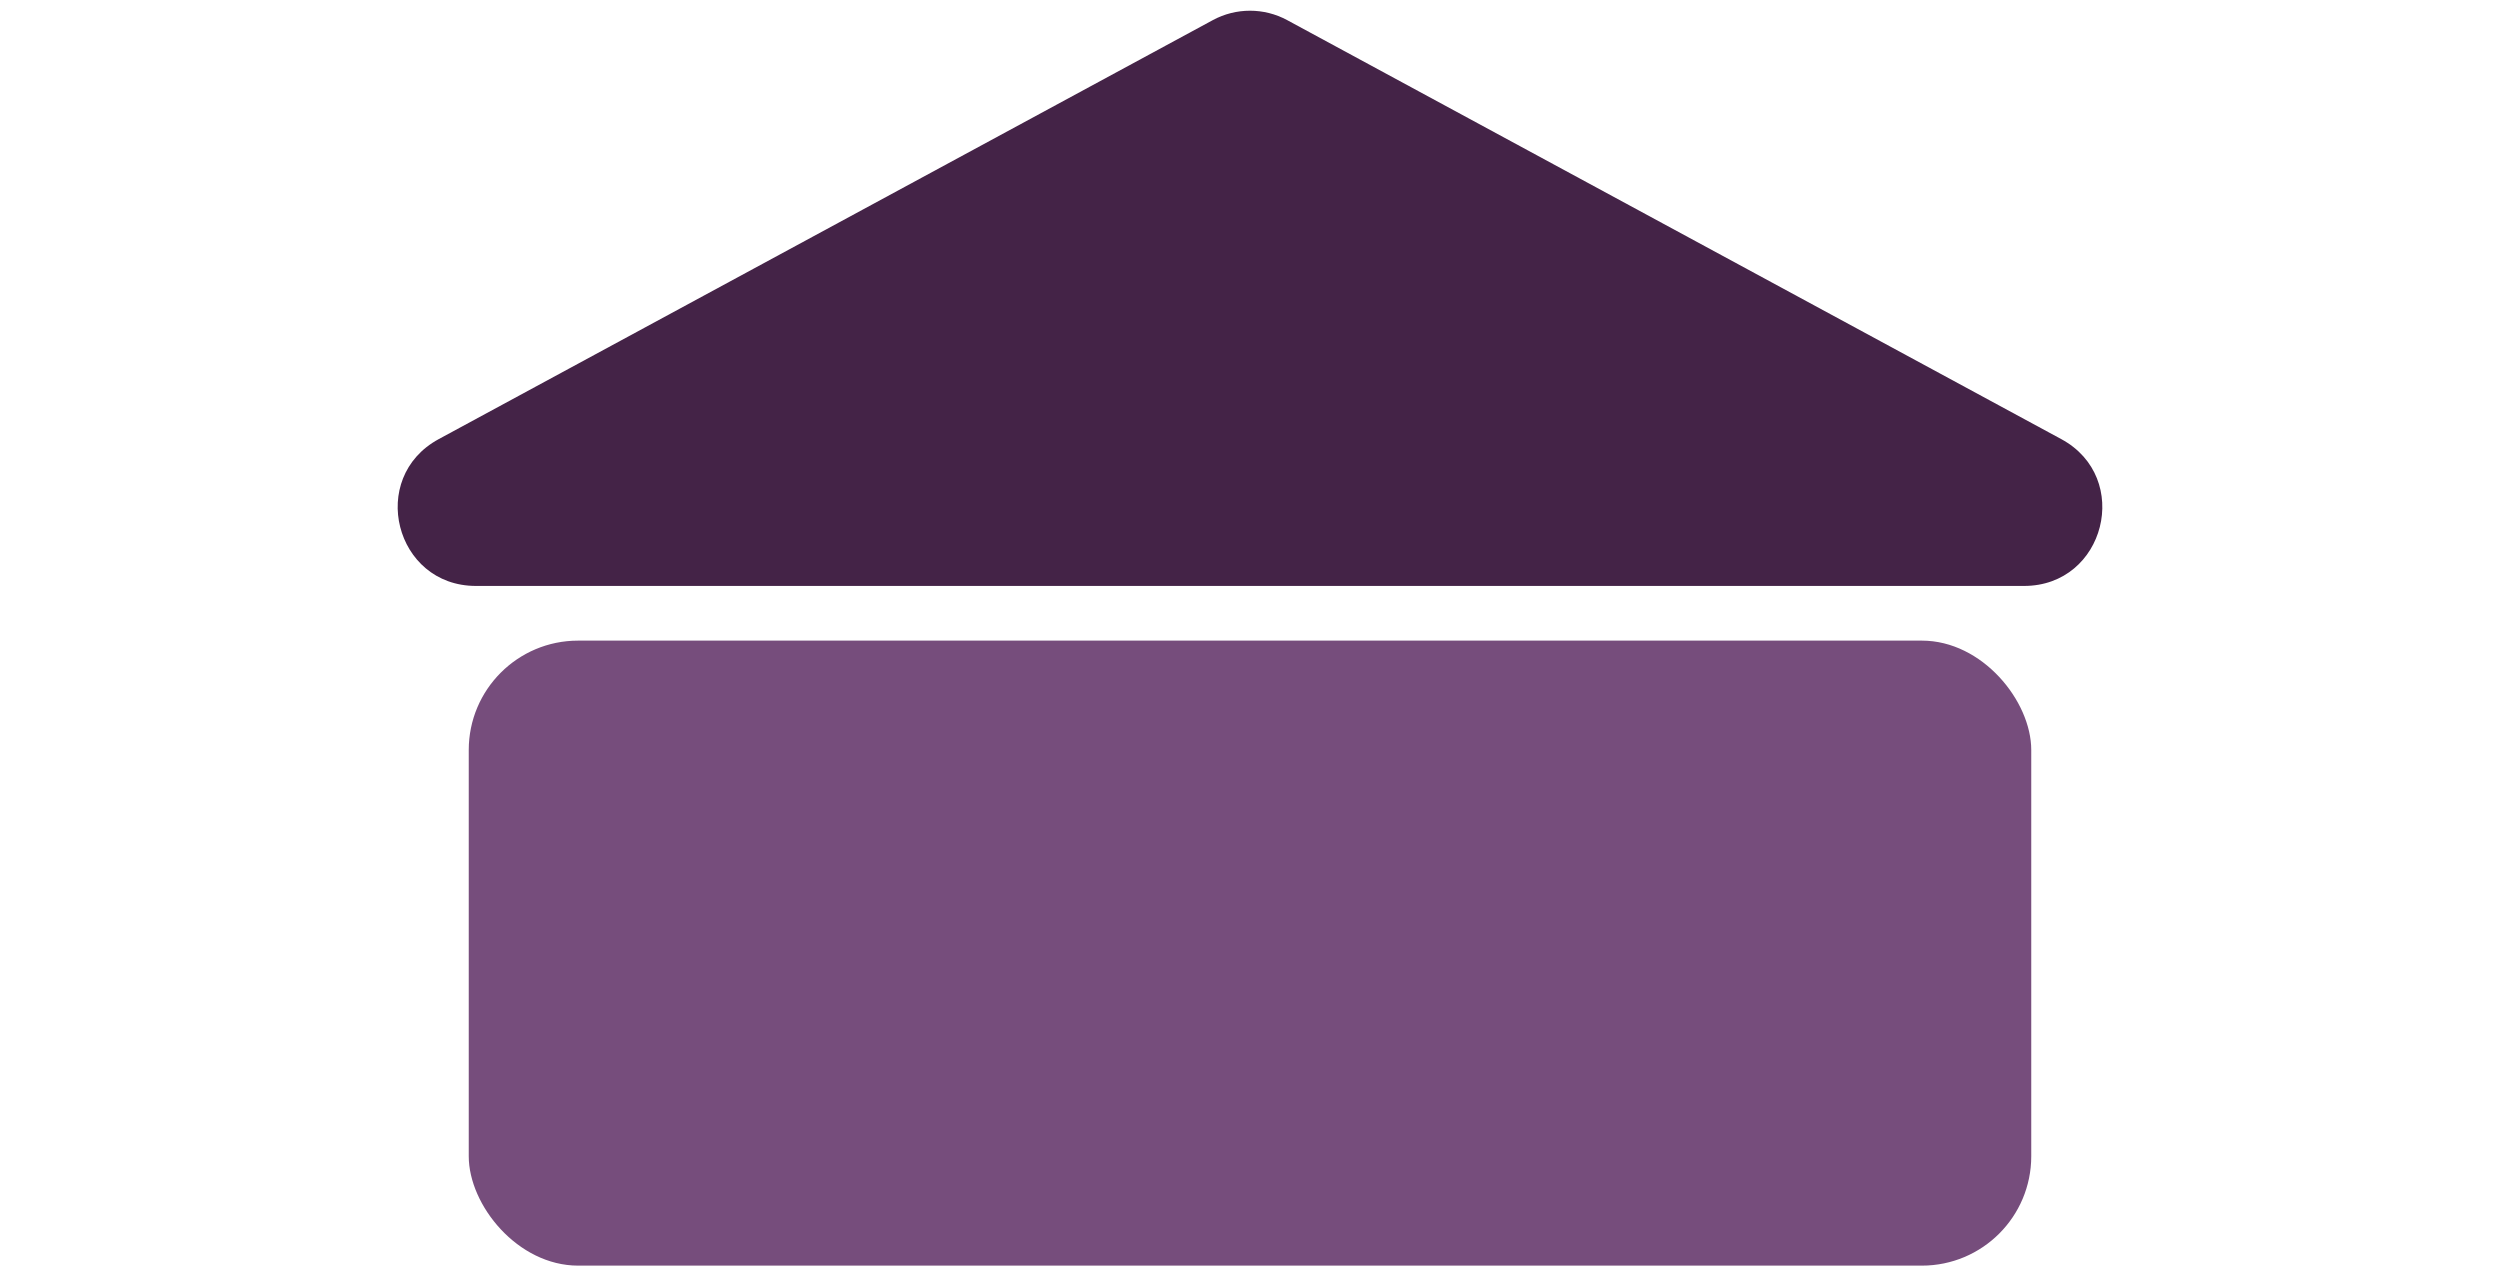
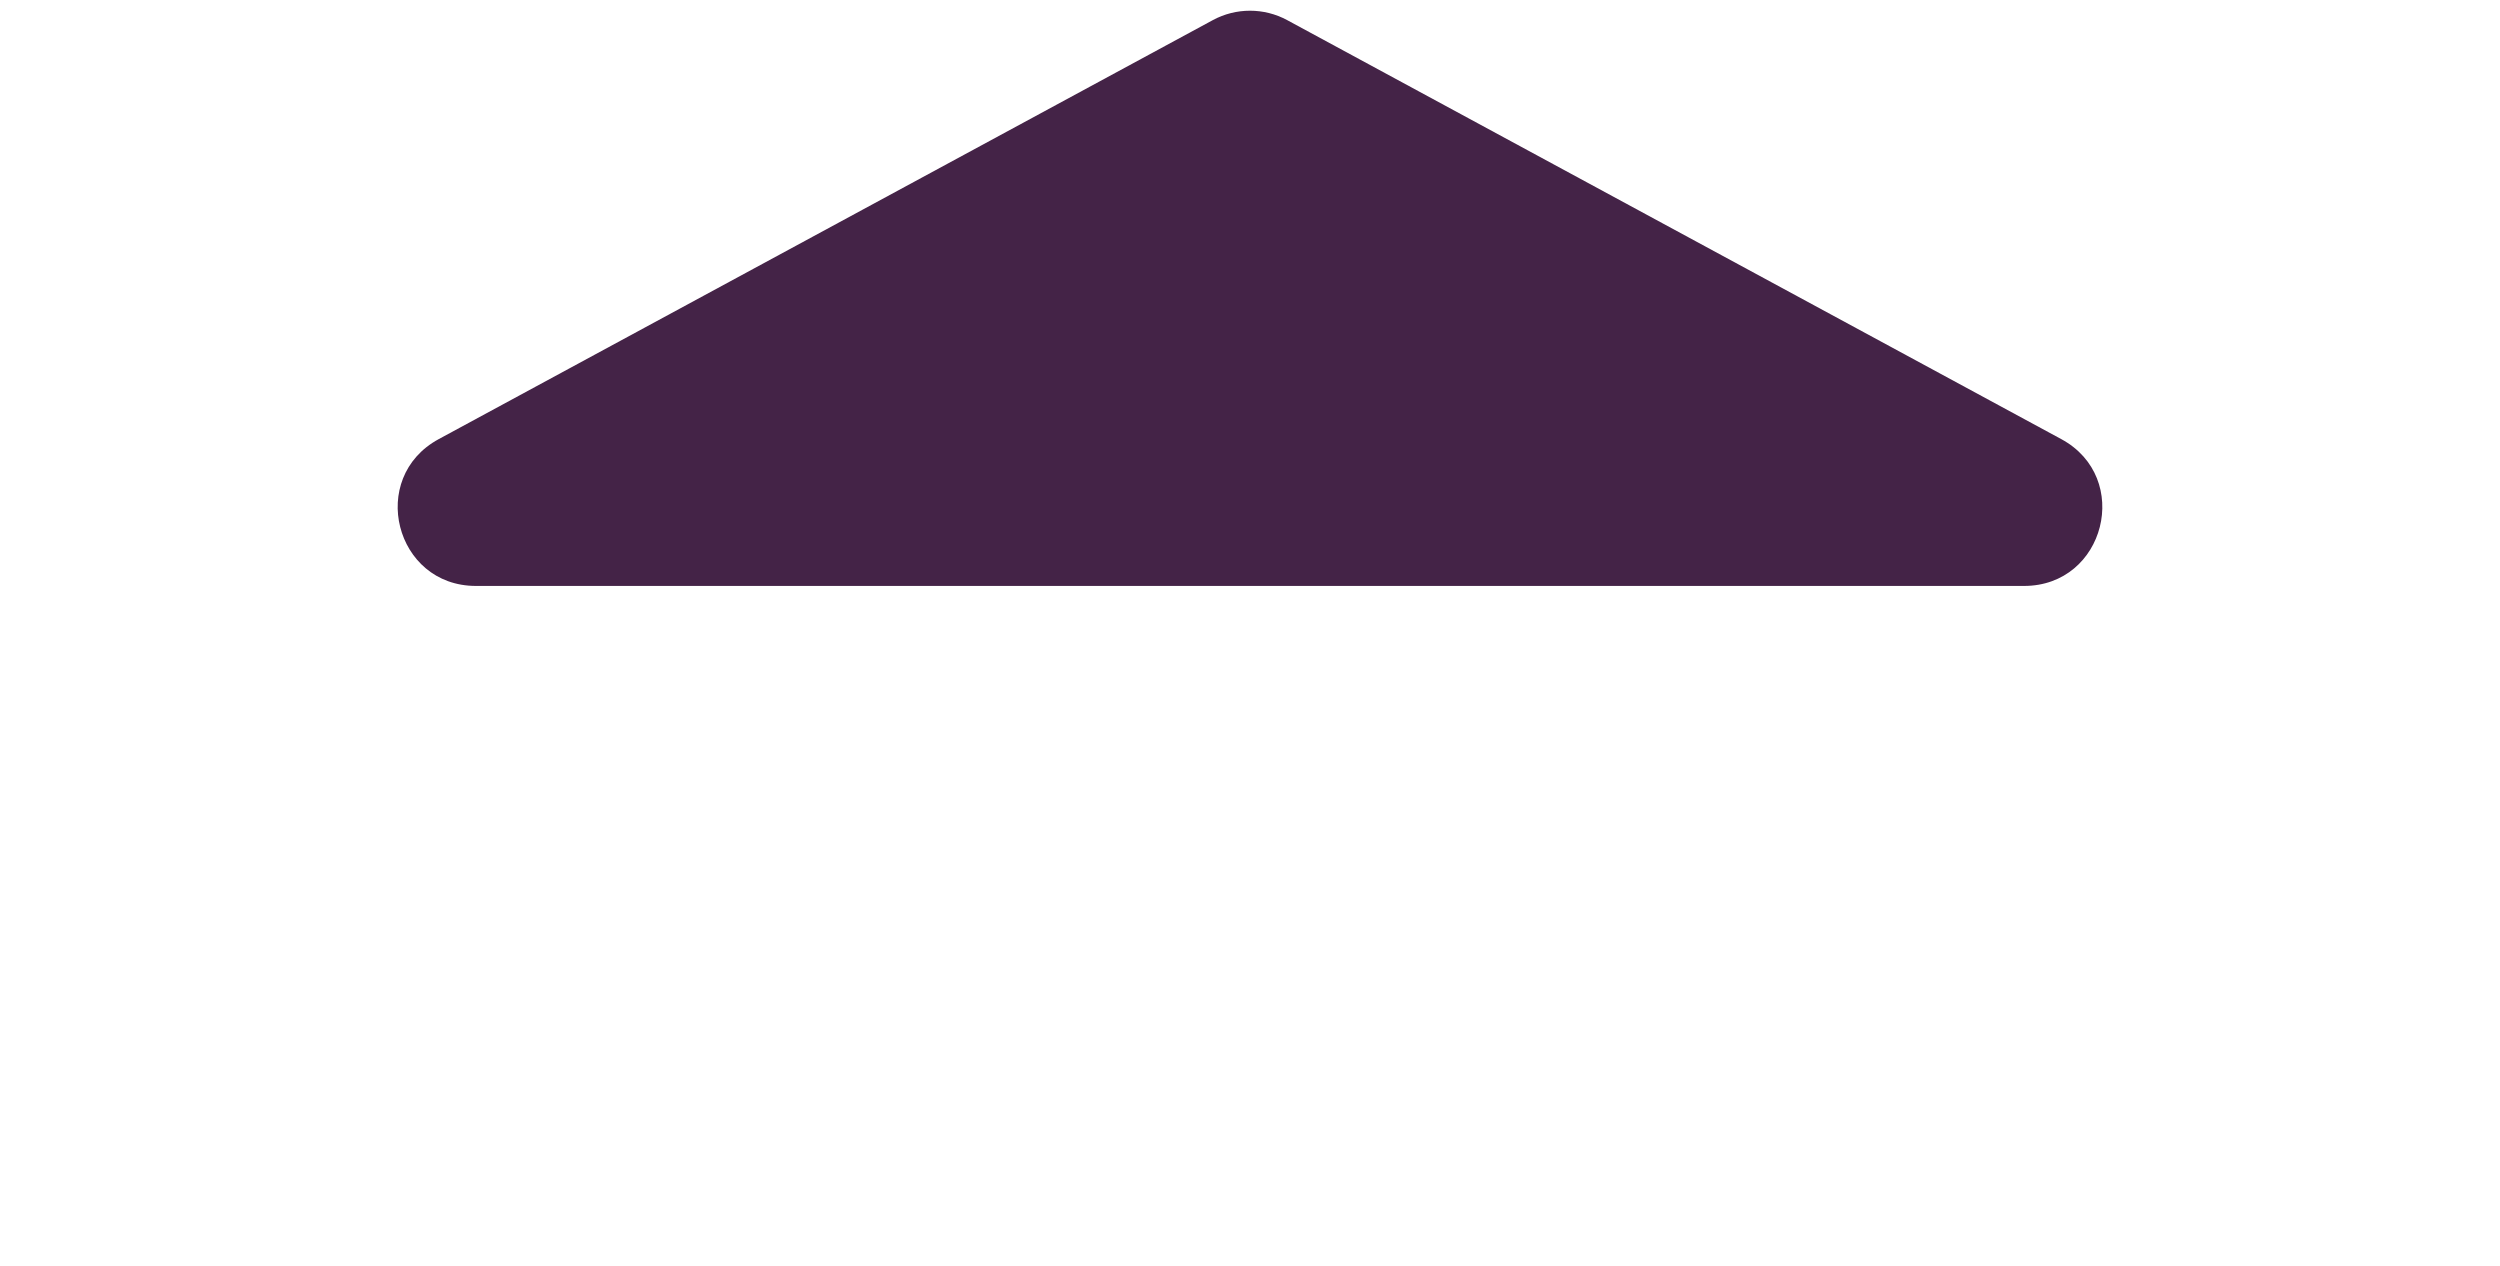
<svg xmlns="http://www.w3.org/2000/svg" width="160" height="81" viewBox="0 0 160 81" fill="none">
-   <rect x="30" y="41" width="100" height="40" rx="7" fill="#764D7C" />
  <path d="M77.62 1.288C79.105 0.485 80.895 0.485 82.38 1.288L131.921 28.103C136.484 30.573 134.729 37.5 129.54 37.5H30.459C25.271 37.5 23.516 30.573 28.079 28.103L77.62 1.288Z" fill="#442347" />
</svg>